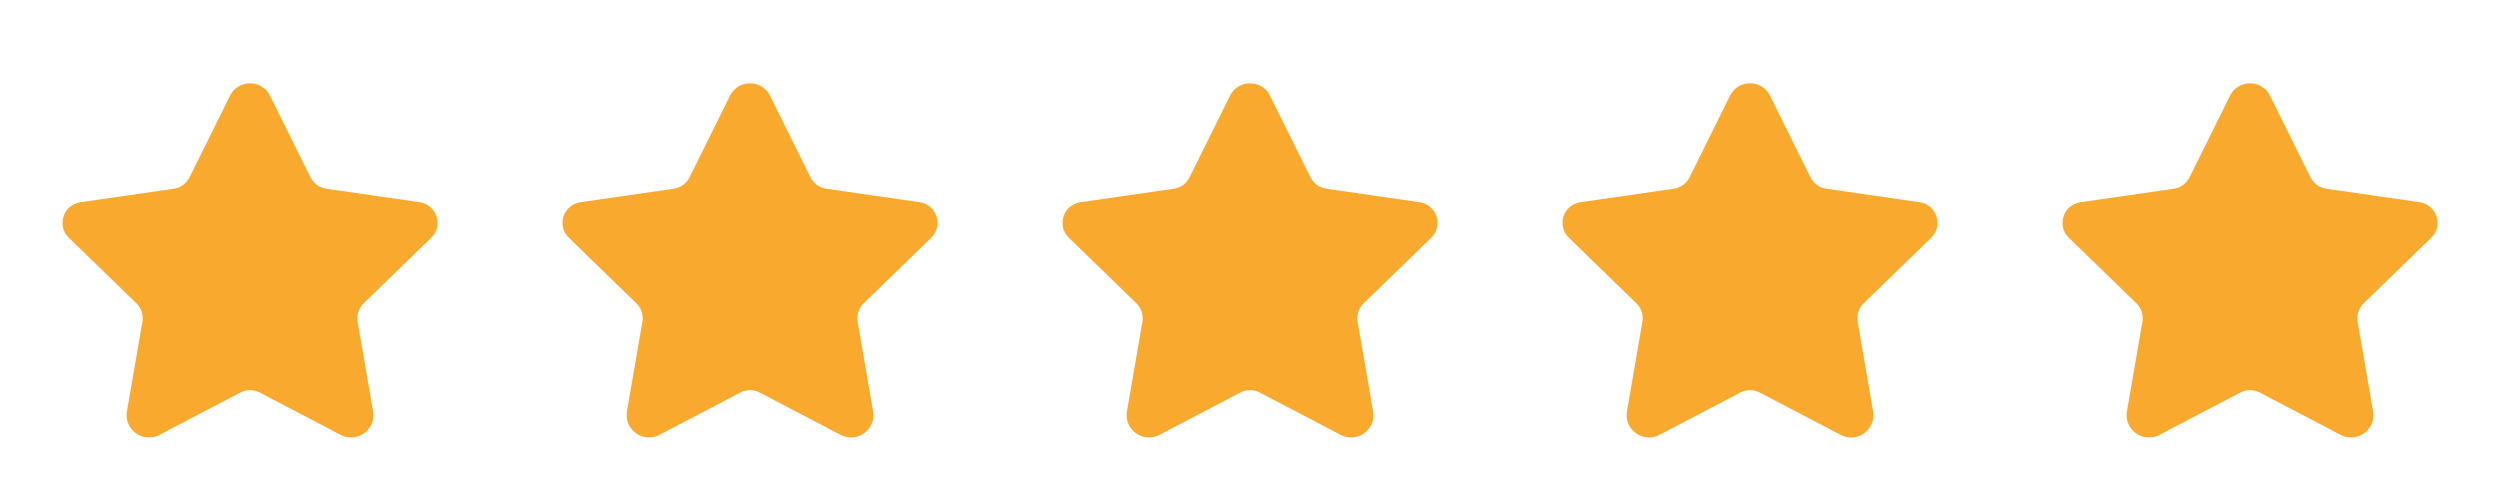
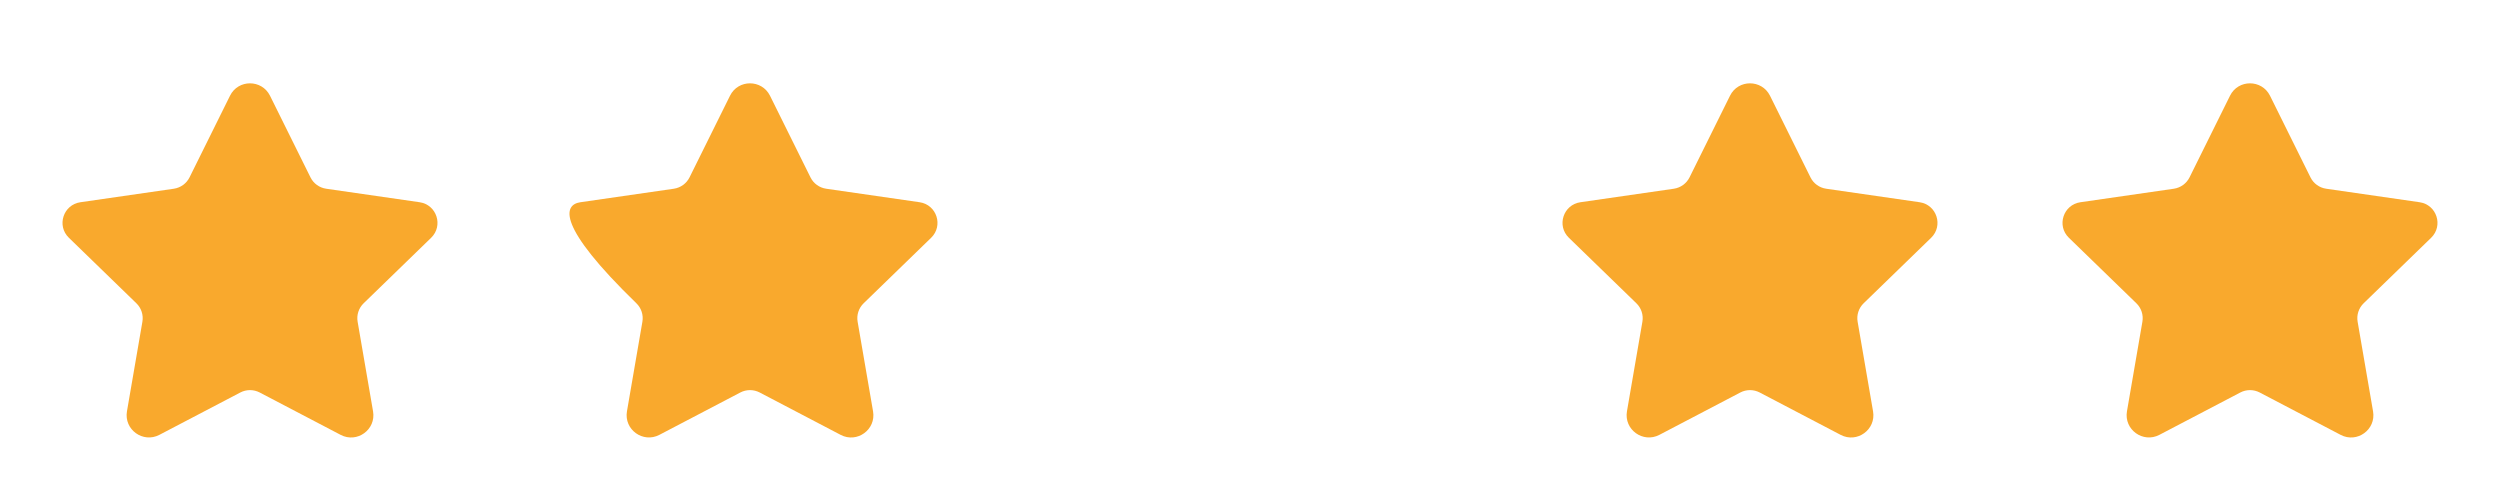
<svg xmlns="http://www.w3.org/2000/svg" width="120" height="24" viewBox="0 0 120 24" fill="none">
  <path d="M12.961 4.596L14.903 8.513C15.049 8.808 15.331 9.012 15.658 9.059L20.141 9.707C20.963 9.826 21.291 10.834 20.696 11.412L17.455 14.557C17.218 14.787 17.11 15.118 17.166 15.443L17.907 19.747C18.057 20.62 17.14 21.286 16.354 20.875L12.466 18.84C12.174 18.687 11.826 18.687 11.535 18.84L7.65 20.873C6.863 21.285 5.943 20.618 6.094 19.743L6.835 15.443C6.891 15.118 6.783 14.787 6.546 14.557L3.305 11.412C2.709 10.834 3.037 9.826 3.86 9.707L8.343 9.059C8.669 9.012 8.951 8.808 9.098 8.513L11.04 4.596C11.431 3.801 12.567 3.801 12.961 4.596Z" fill="#F9A92D" />
-   <path d="M36.961 4.596L38.903 8.513C39.049 8.808 39.331 9.012 39.658 9.059L44.141 9.707C44.963 9.826 45.291 10.834 44.696 11.412L41.455 14.557C41.218 14.787 41.11 15.118 41.166 15.443L41.907 19.747C42.057 20.62 41.14 21.286 40.354 20.875L36.466 18.84C36.174 18.687 35.826 18.687 35.535 18.84L31.65 20.873C30.863 21.285 29.943 20.618 30.094 19.743L30.835 15.443C30.891 15.118 30.783 14.787 30.546 14.557L27.305 11.412C26.709 10.834 27.037 9.826 27.86 9.707L32.343 9.059C32.669 9.012 32.951 8.808 33.098 8.513L35.04 4.596C35.431 3.801 36.567 3.801 36.961 4.596Z" fill="#F9A92D" />
-   <path d="M60.961 4.596L62.903 8.513C63.049 8.808 63.331 9.012 63.658 9.059L68.141 9.707C68.963 9.826 69.291 10.834 68.696 11.412L65.455 14.557C65.218 14.787 65.11 15.118 65.166 15.443L65.907 19.747C66.057 20.62 65.14 21.286 64.354 20.875L60.466 18.84C60.174 18.687 59.826 18.687 59.535 18.84L55.65 20.873C54.863 21.285 53.943 20.618 54.094 19.743L54.835 15.443C54.891 15.118 54.783 14.787 54.546 14.557L51.305 11.412C50.709 10.834 51.037 9.826 51.86 9.707L56.343 9.059C56.669 9.012 56.951 8.808 57.098 8.513L59.04 4.596C59.431 3.801 60.567 3.801 60.961 4.596Z" fill="#F9A92D" />
+   <path d="M36.961 4.596L38.903 8.513C39.049 8.808 39.331 9.012 39.658 9.059L44.141 9.707C44.963 9.826 45.291 10.834 44.696 11.412L41.455 14.557C41.218 14.787 41.11 15.118 41.166 15.443L41.907 19.747C42.057 20.62 41.14 21.286 40.354 20.875L36.466 18.84C36.174 18.687 35.826 18.687 35.535 18.84L31.65 20.873C30.863 21.285 29.943 20.618 30.094 19.743L30.835 15.443C30.891 15.118 30.783 14.787 30.546 14.557C26.709 10.834 27.037 9.826 27.86 9.707L32.343 9.059C32.669 9.012 32.951 8.808 33.098 8.513L35.04 4.596C35.431 3.801 36.567 3.801 36.961 4.596Z" fill="#F9A92D" />
  <path d="M84.961 4.596L86.903 8.513C87.049 8.808 87.331 9.012 87.658 9.059L92.141 9.707C92.963 9.826 93.291 10.834 92.696 11.412L89.455 14.557C89.218 14.787 89.11 15.118 89.166 15.443L89.907 19.747C90.057 20.62 89.14 21.286 88.354 20.875L84.466 18.84C84.174 18.687 83.826 18.687 83.535 18.84L79.65 20.873C78.863 21.285 77.943 20.618 78.094 19.743L78.835 15.443C78.891 15.118 78.783 14.787 78.546 14.557L75.305 11.412C74.709 10.834 75.037 9.826 75.86 9.707L80.343 9.059C80.669 9.012 80.951 8.808 81.098 8.513L83.04 4.596C83.431 3.801 84.567 3.801 84.961 4.596Z" fill="#F9A92D" />
  <path d="M108.961 4.596L110.903 8.513C111.049 8.808 111.331 9.012 111.658 9.059L116.141 9.707C116.963 9.826 117.291 10.834 116.696 11.412L113.455 14.557C113.218 14.787 113.11 15.118 113.166 15.443L113.907 19.747C114.057 20.62 113.14 21.286 112.354 20.875L108.466 18.84C108.174 18.687 107.826 18.687 107.535 18.84L103.65 20.873C102.863 21.285 101.943 20.618 102.094 19.743L102.835 15.443C102.891 15.118 102.783 14.787 102.546 14.557L99.305 11.412C98.709 10.834 99.037 9.826 99.86 9.707L104.343 9.059C104.669 9.012 104.951 8.808 105.098 8.513L107.04 4.596C107.431 3.801 108.567 3.801 108.961 4.596Z" fill="#F9A92D" />
</svg>